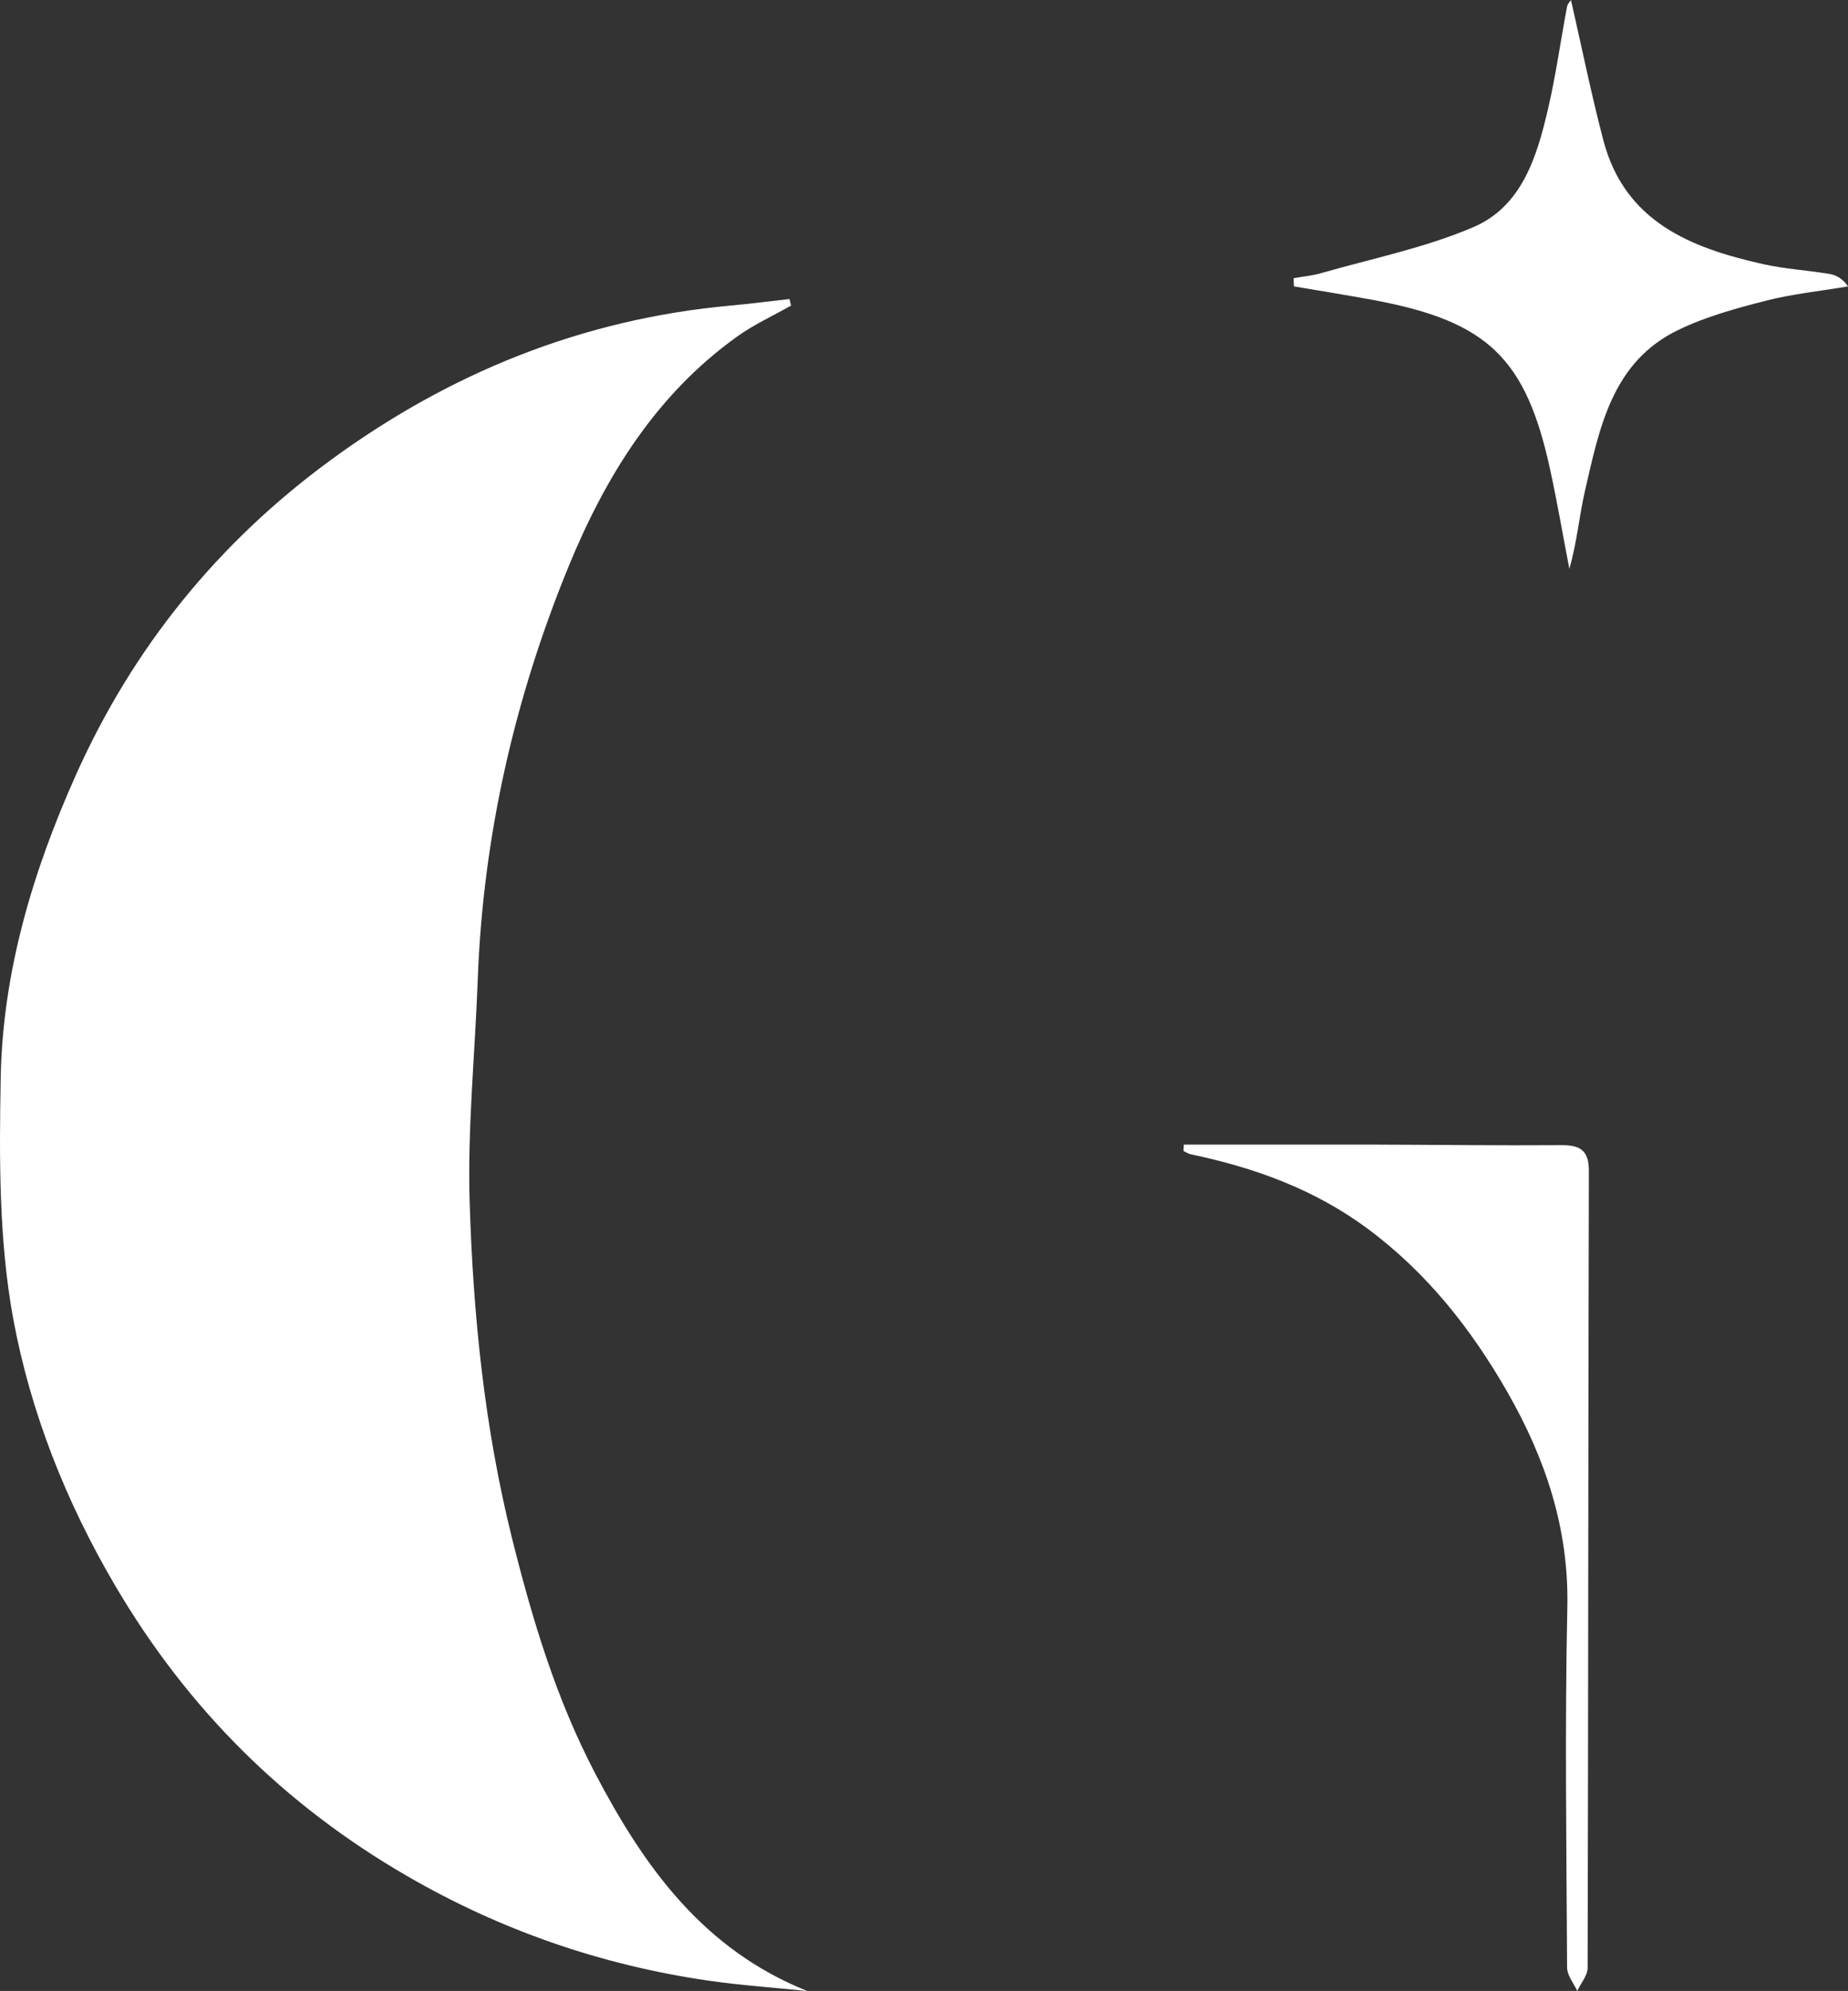
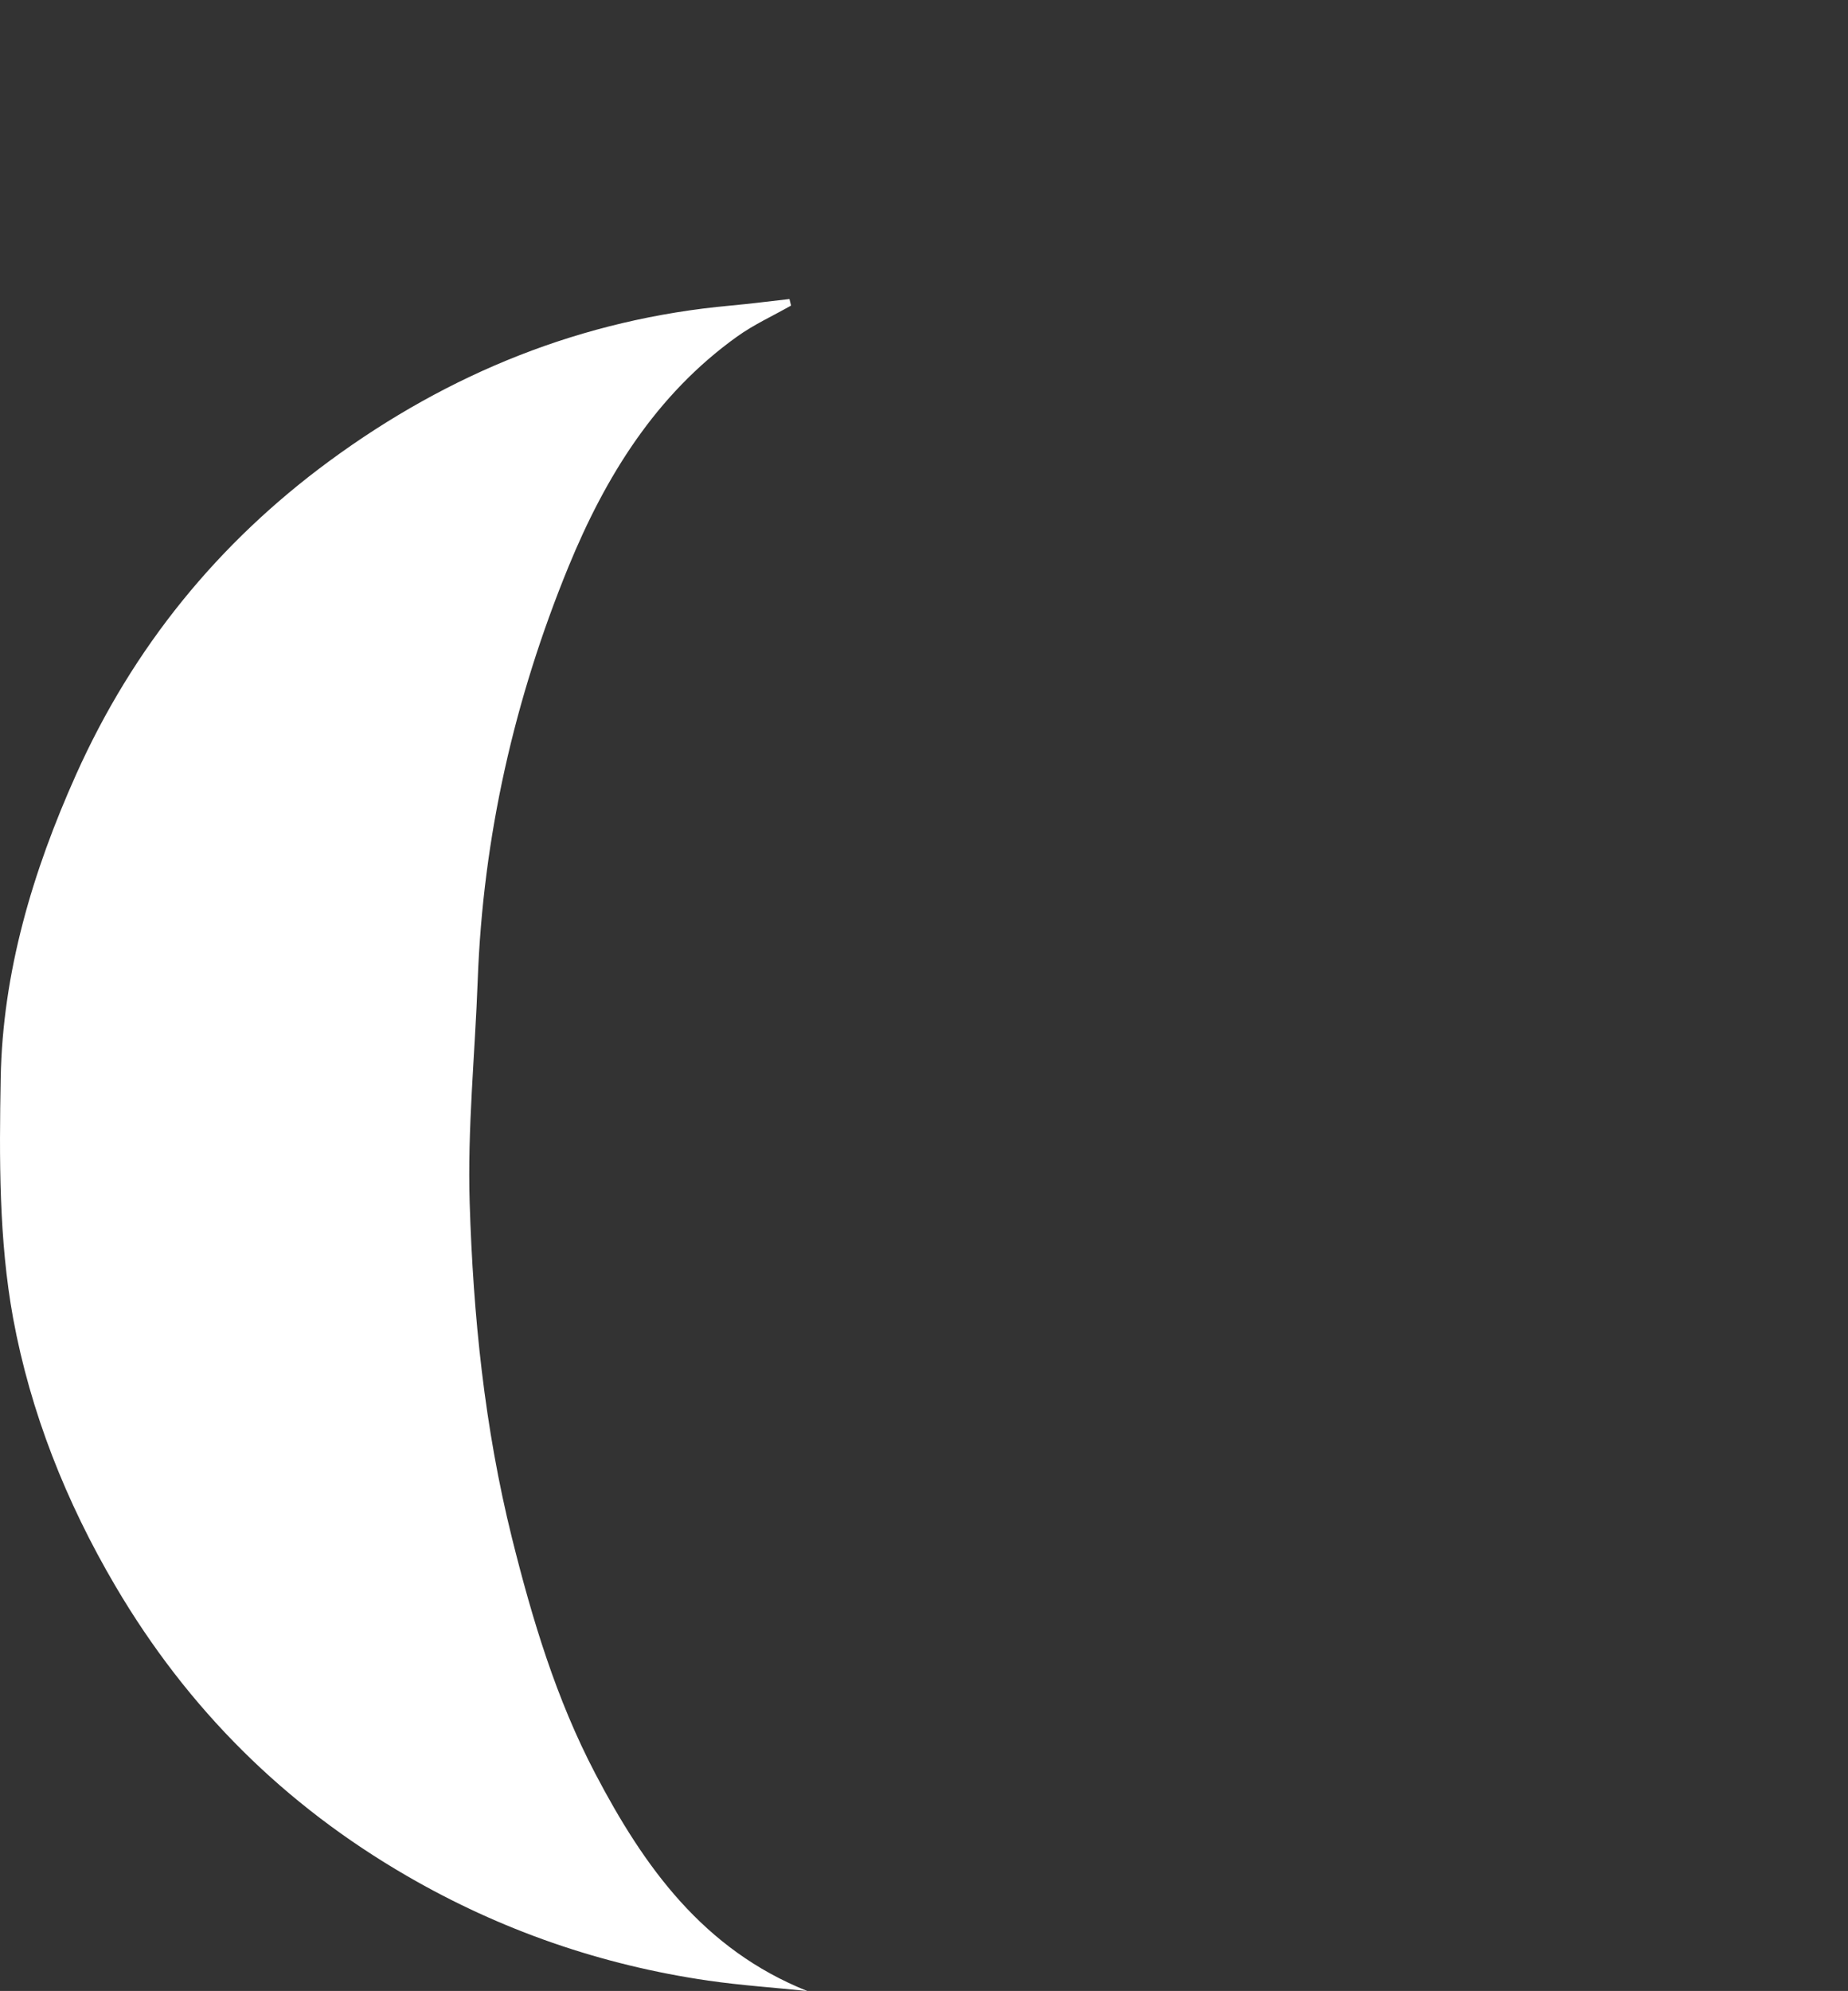
<svg xmlns="http://www.w3.org/2000/svg" id="Warstwa_2" data-name="Warstwa 2" viewBox="0 0 238.48 256.79">
  <rect x="0" y="0" width="238.48" height="256.79" fill="#333333" stroke="none" />
  <defs>
    <style>
      .cls-1 {
        fill: #fff;
        stroke-width: 0px;
      }
    </style>
  </defs>
  <g id="Warstwa_1-2" data-name="Warstwa 1">
    <g>
      <path class="cls-1" d="m102.07,39.42c-2.32,1.32-4.79,2.44-6.95,3.99-10.49,7.51-17.01,18.1-21.77,29.71-6.97,17.02-11.02,34.79-11.7,53.25-.35,9.59-1.34,19.2-1.04,28.77.45,14.53,1.91,28.96,5.45,43.2,2.63,10.54,5.71,20.79,10.76,30.42,6.3,12.02,13.93,22.68,27.37,28.04-4.26-.44-8.54-.73-12.78-1.34-13.81-2.01-26.78-6.49-38.87-13.49-15.83-9.16-28.3-21.53-37.65-37.41-6.4-10.88-10.96-22.42-13.2-34.55C-.15,159.92-.1,149.37.09,139.05c.25-13.68,4.12-26.63,9.72-39.13,7.36-16.42,18.32-29.9,32.74-40.49,15.4-11.31,32.6-18.29,51.77-20.02,2.52-.23,5.04-.56,7.56-.84.07.28.14.56.2.83Z" />
-       <path class="cls-1" d="m152.78,147.63c8.22,0,16.45-.01,24.67,0,8,.02,15.99.13,23.99.07,2.46-.02,3.61.63,3.6,3.37-.09,34.24-.07,68.49-.16,102.73,0,1-.88,1.99-1.34,2.99-.46-1-1.3-2-1.31-3.01-.08-15.5-.3-31,.03-46.49.22-10.13-2.84-19.18-7.71-27.7-4.66-8.14-10.39-15.43-18.07-21.12-6.87-5.09-14.58-7.86-22.8-9.59-.33-.07-.63-.28-.95-.43l.04-.83Z" />
-       <path class="cls-1" d="m202.73,0c1.38,6.04,2.61,12.12,4.18,18.1,2.76,10.5,11.25,13.87,20.58,15.96,2.78.62,5.66.8,8.48,1.25.87.14,1.71.49,2.52,1.63-3.54.6-7.15.96-10.62,1.85-3.84.98-7.75,2.05-11.3,3.77-8.55,4.13-10.15,12.61-12.03,20.73-.75,3.25-1.02,6.62-2.02,10.07-.82-4.25-1.55-8.52-2.47-12.76-3.13-14.41-8.06-19.14-22.74-21.89-3.43-.64-6.89-1.18-10.33-1.77-.02-.35-.03-.71-.05-1.06,1.17-.21,2.36-.31,3.49-.63,6.61-1.9,13.45-3.27,19.73-5.96,6.23-2.67,8.18-9.04,9.61-15.2,1.02-4.36,1.63-8.81,2.46-13.21.07-.39.42-.73.51-.87Z" />
    </g>
  </g>
</svg>